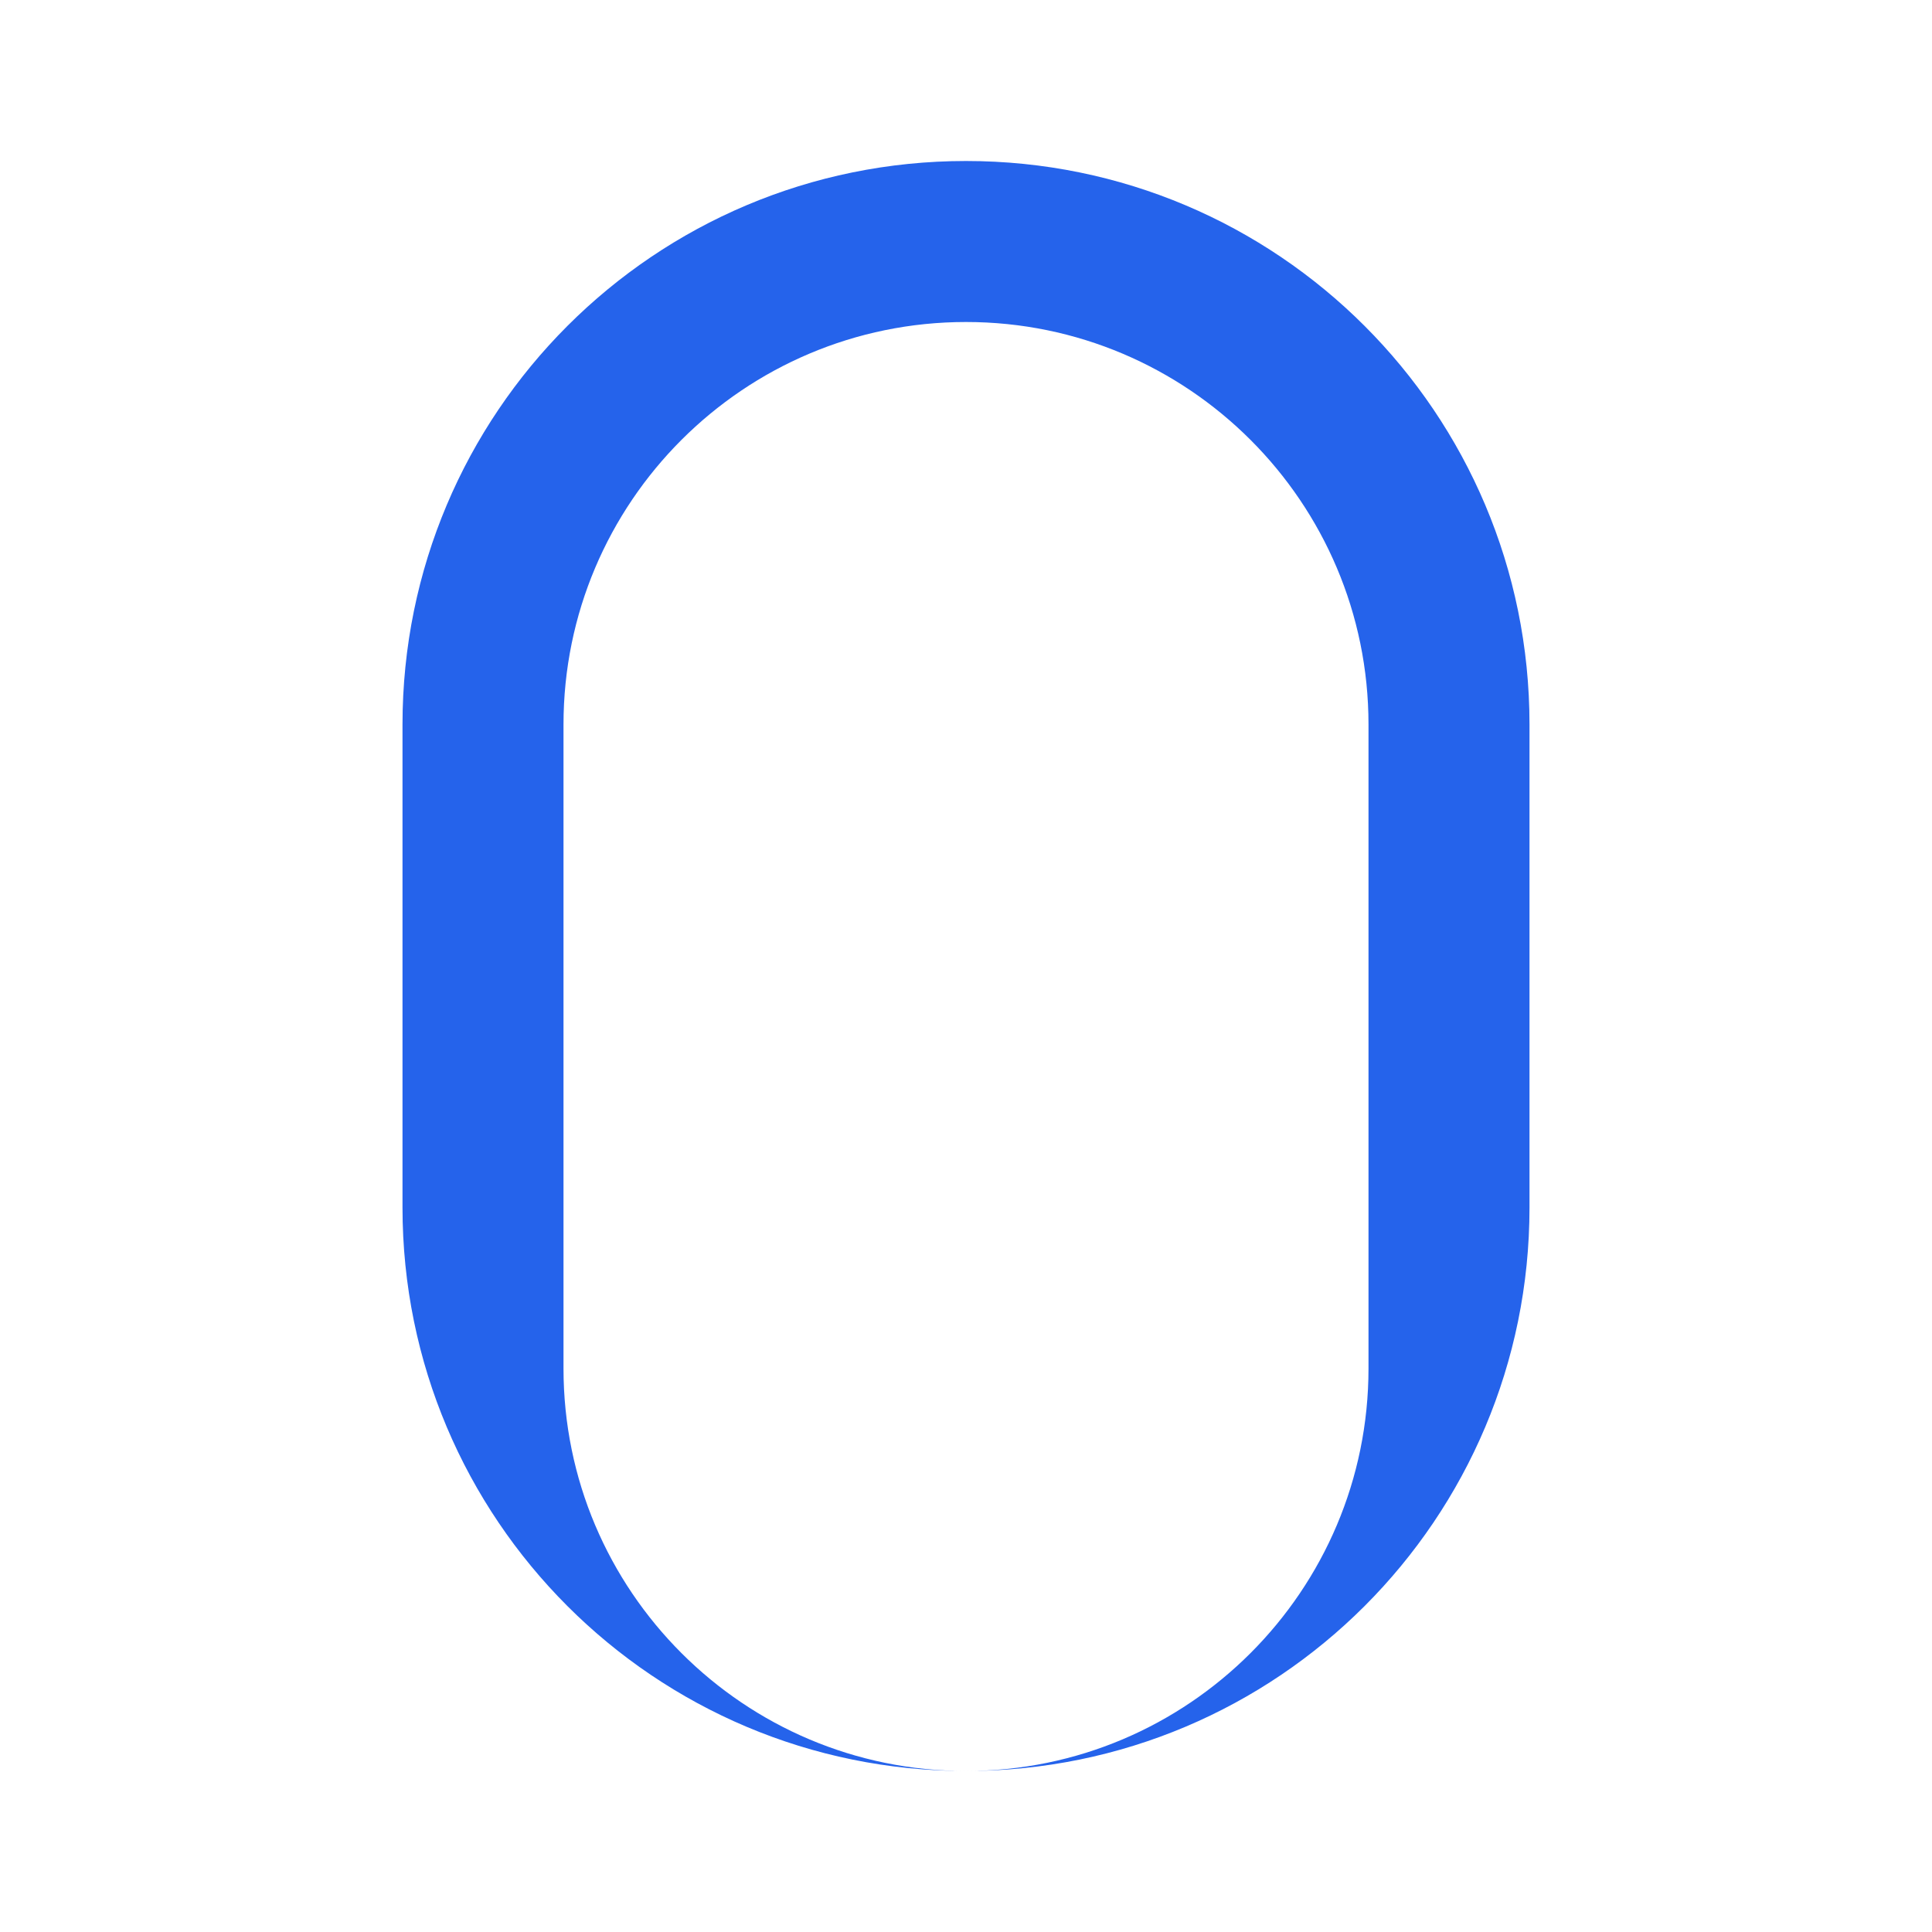
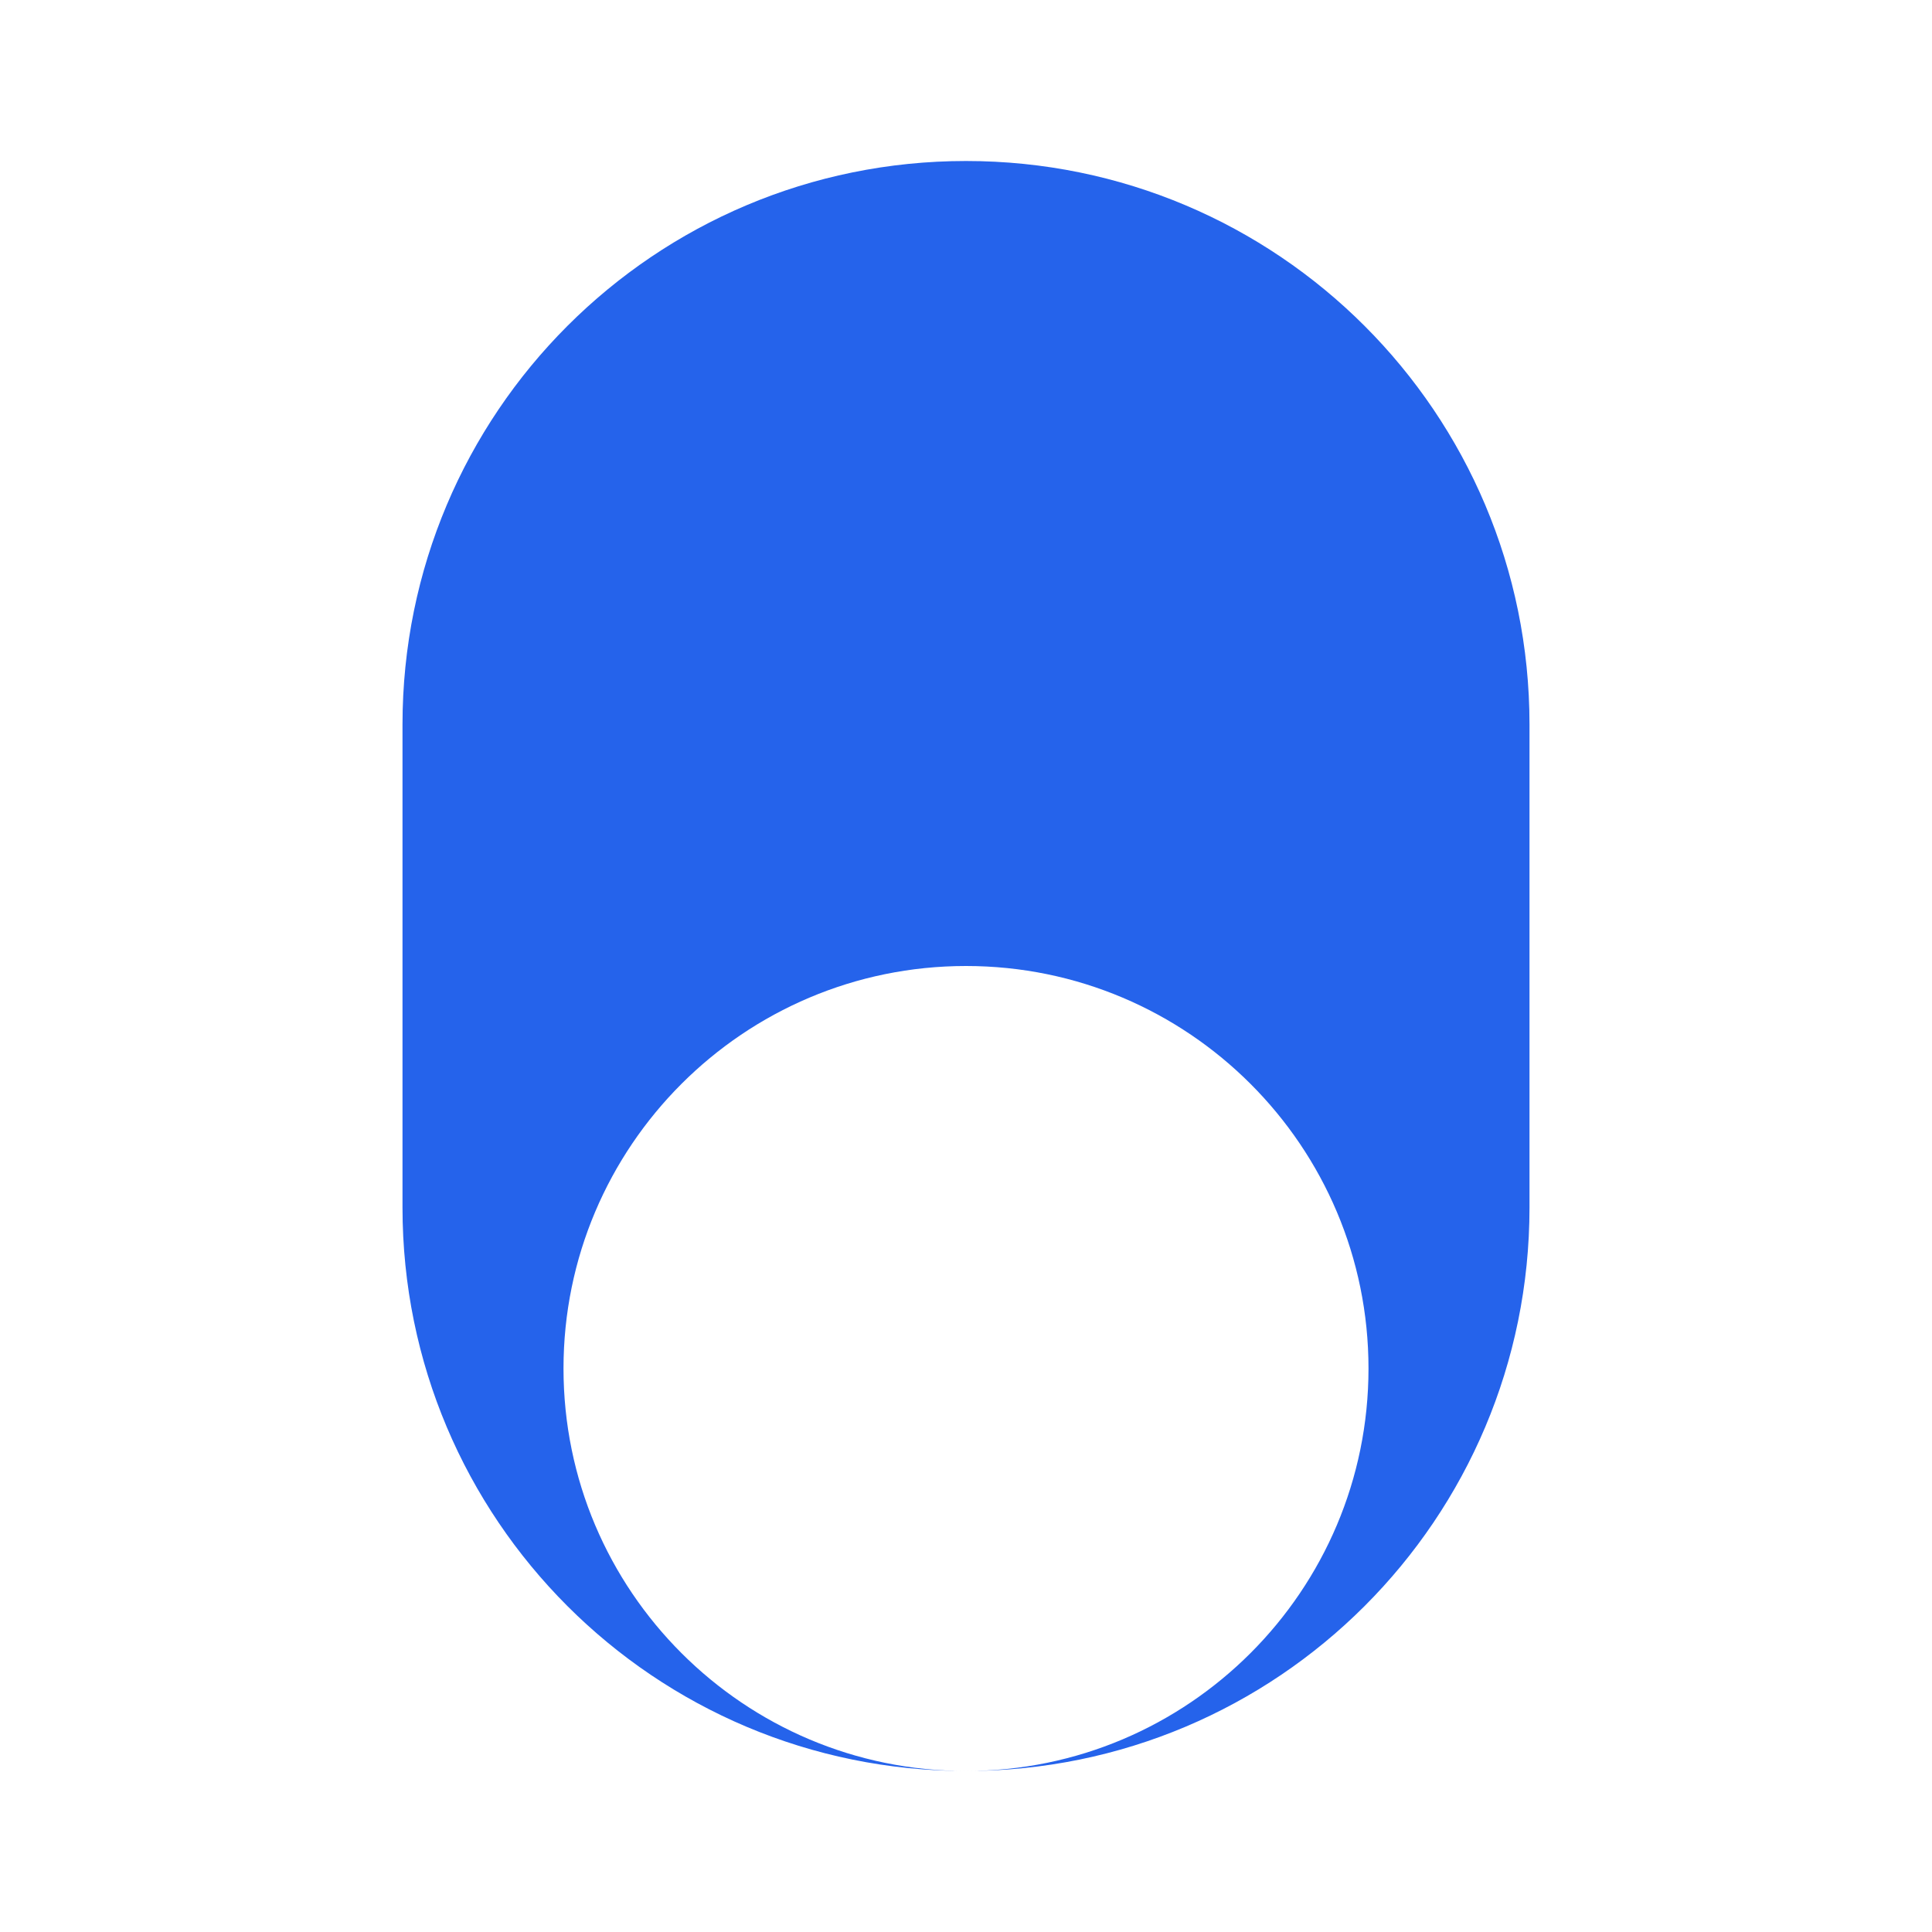
<svg xmlns="http://www.w3.org/2000/svg" viewBox="0 0 24 24" fill="#2563eb">
-   <path d="M12 2C8.13 2 5 5.13 5 9v6c0 3.87 3.13 7 7 7s7-3.13 7-7V9c0-3.87-3.13-7-7-7zm5 15c0 2.76-2.24 5-5 5s-5-2.24-5-5V9c0-2.76 2.24-5 5-5s5 2.24 5 5v8z" />
+   <path d="M12 2C8.13 2 5 5.13 5 9v6c0 3.87 3.13 7 7 7s7-3.13 7-7V9c0-3.87-3.13-7-7-7zm5 15c0 2.76-2.24 5-5 5s-5-2.24-5-5c0-2.76 2.24-5 5-5s5 2.24 5 5v8z" />
</svg>